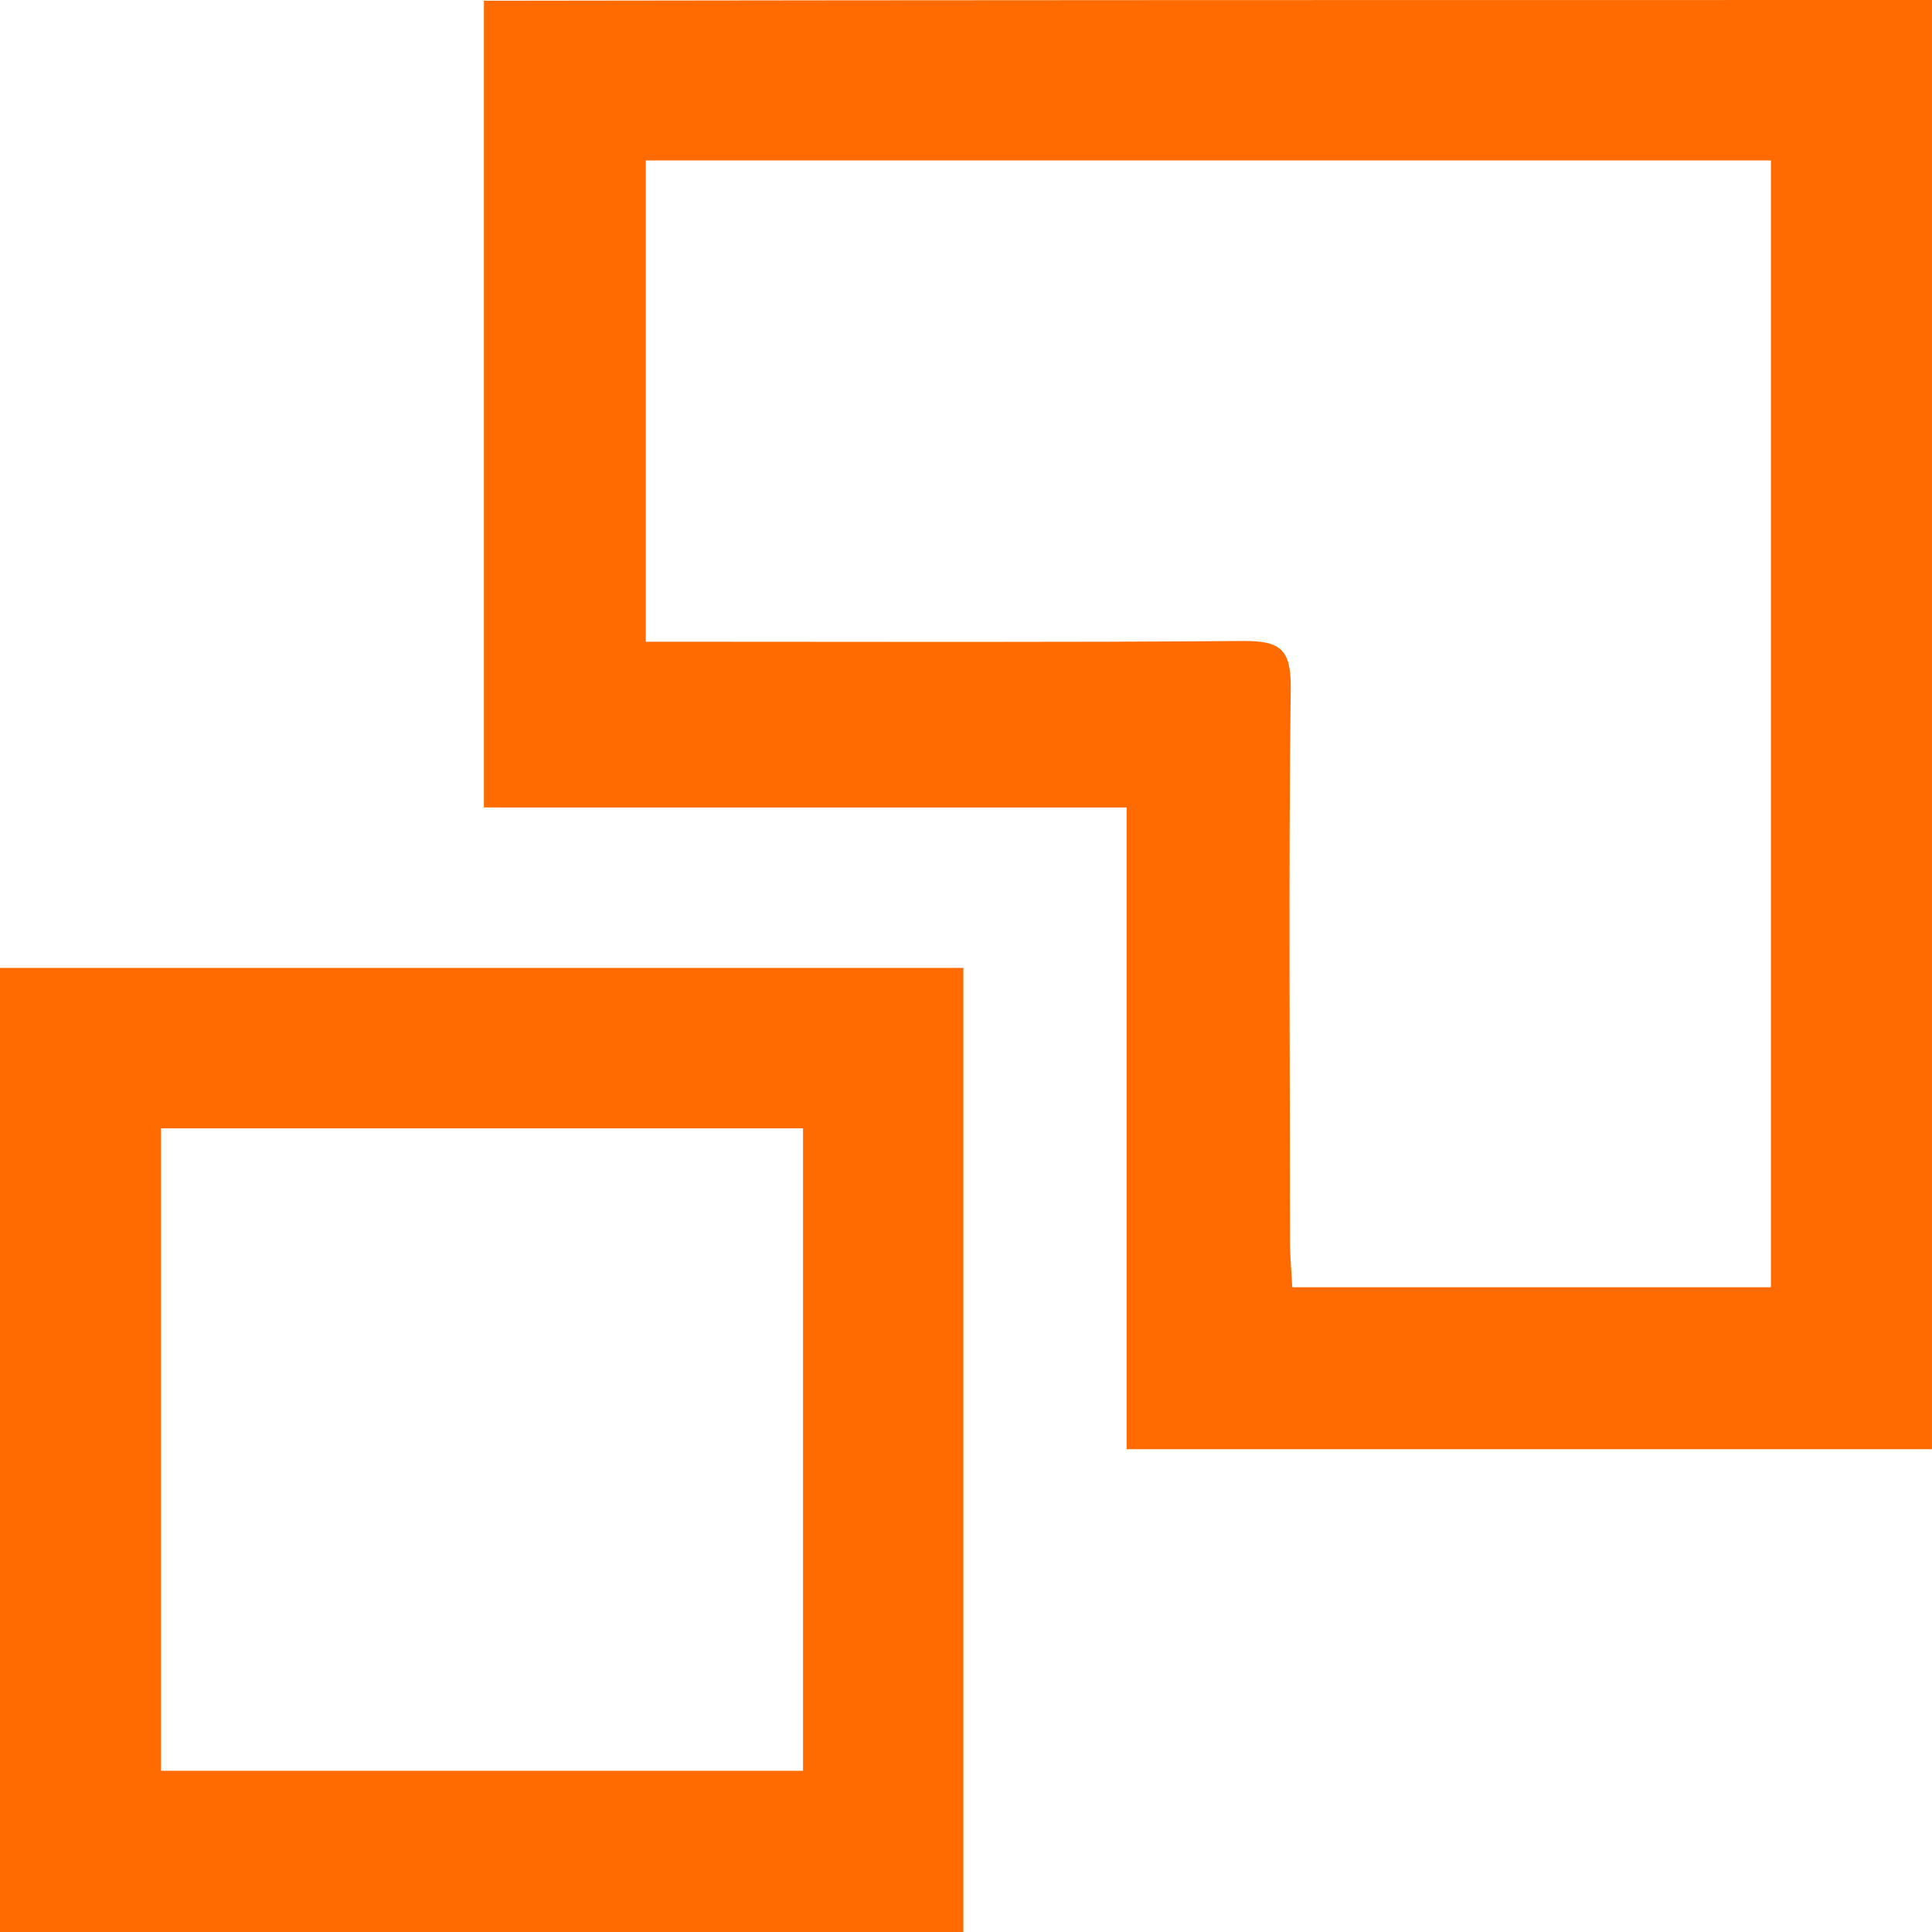
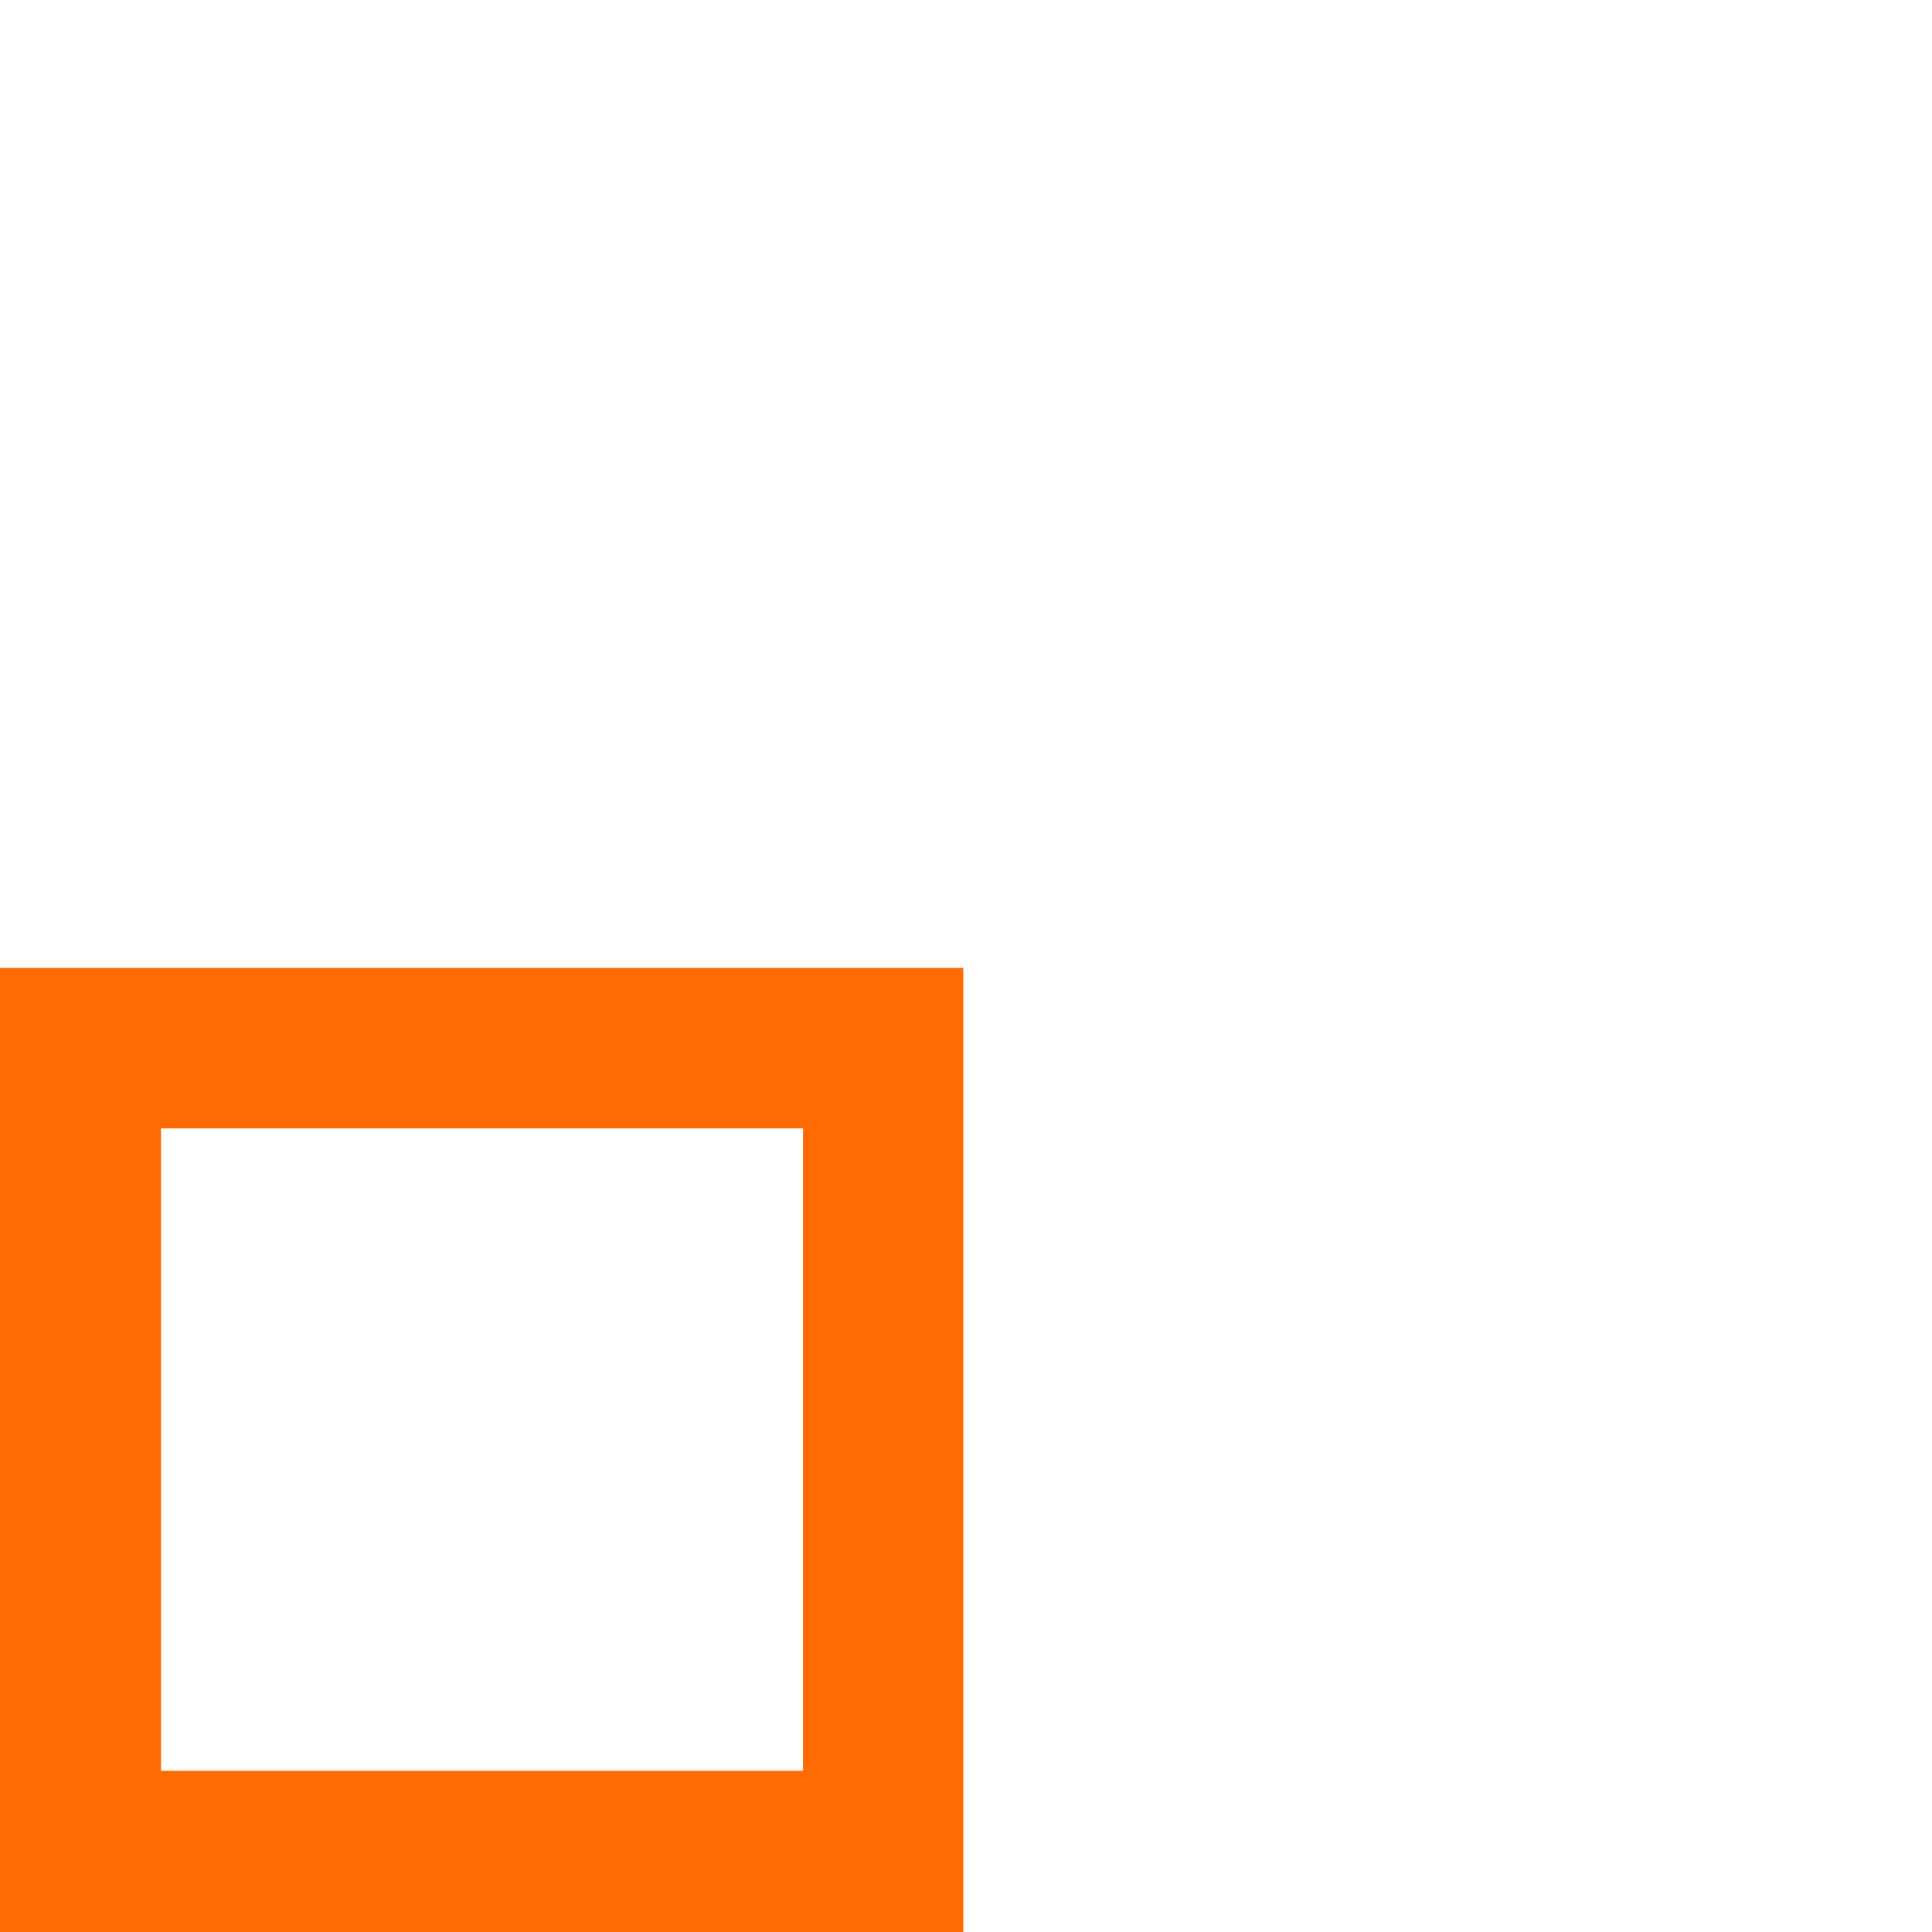
<svg xmlns="http://www.w3.org/2000/svg" width="57" height="57" viewBox="0 0 57 57" fill="none">
-   <path d="M56.999 0C56.999 14.289 56.999 28.489 56.999 42.756C49.08 42.756 41.227 42.756 33.24 42.756C33.24 36.482 33.24 30.208 33.24 23.823C26.86 23.823 20.591 23.823 14.277 23.823C14.277 15.83 14.277 7.971 14.277 0.022C28.488 0 42.699 0 56.999 0ZM52.248 37.978C52.248 26.837 52.248 15.807 52.248 4.733C41.16 4.733 30.139 4.733 19.052 4.733C19.052 9.467 19.052 14.155 19.052 18.933C19.52 18.933 19.922 18.933 20.301 18.933C25.767 18.933 31.232 18.955 36.698 18.911C37.747 18.911 38.081 19.134 38.081 20.25C38.014 25.72 38.059 31.19 38.059 36.66C38.059 37.085 38.104 37.509 38.126 37.978C42.878 37.978 47.496 37.978 52.248 37.978Z" fill="#FF6B00" />
  <path d="M0 57C0 47.466 0 38.044 0 28.556C9.481 28.556 18.918 28.556 28.422 28.556C28.422 38 28.422 47.466 28.422 57C18.985 57 9.526 57 0 57ZM4.752 33.289C4.752 39.697 4.752 45.971 4.752 52.244C11.132 52.244 17.424 52.244 23.692 52.244C23.692 45.881 23.692 39.607 23.692 33.289C17.357 33.289 11.11 33.289 4.752 33.289Z" fill="#FF6B00" />
</svg>